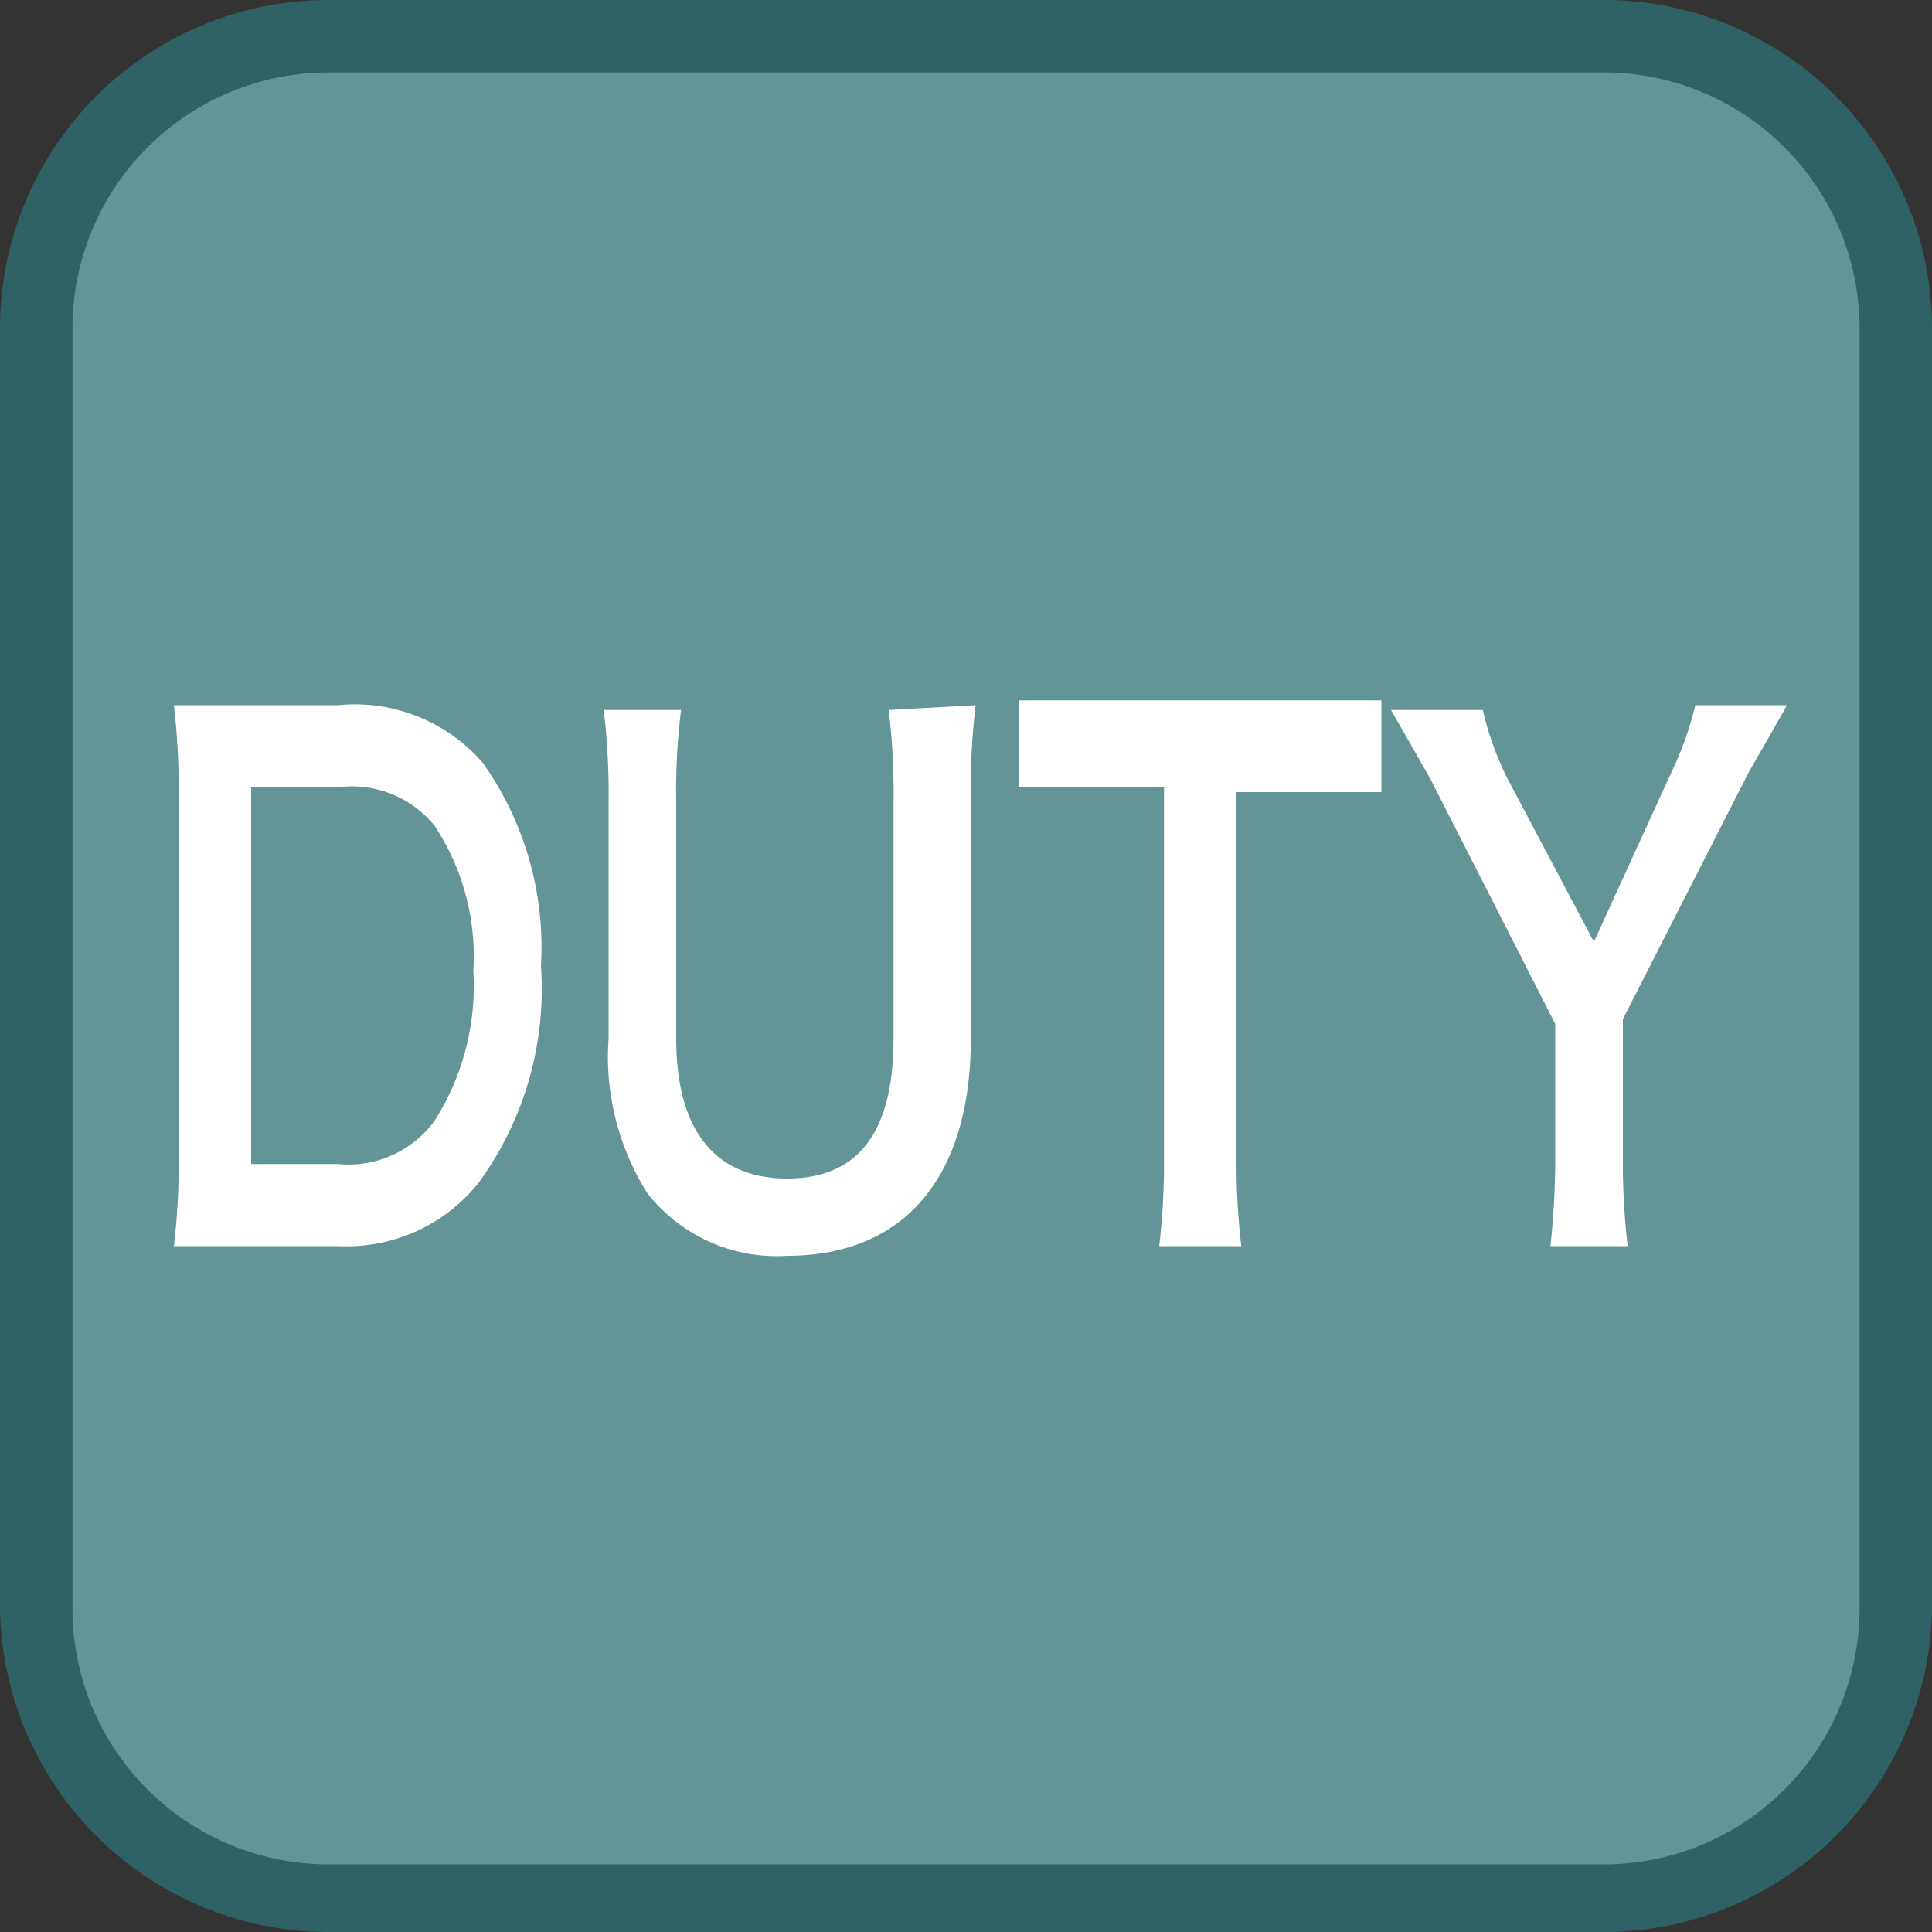
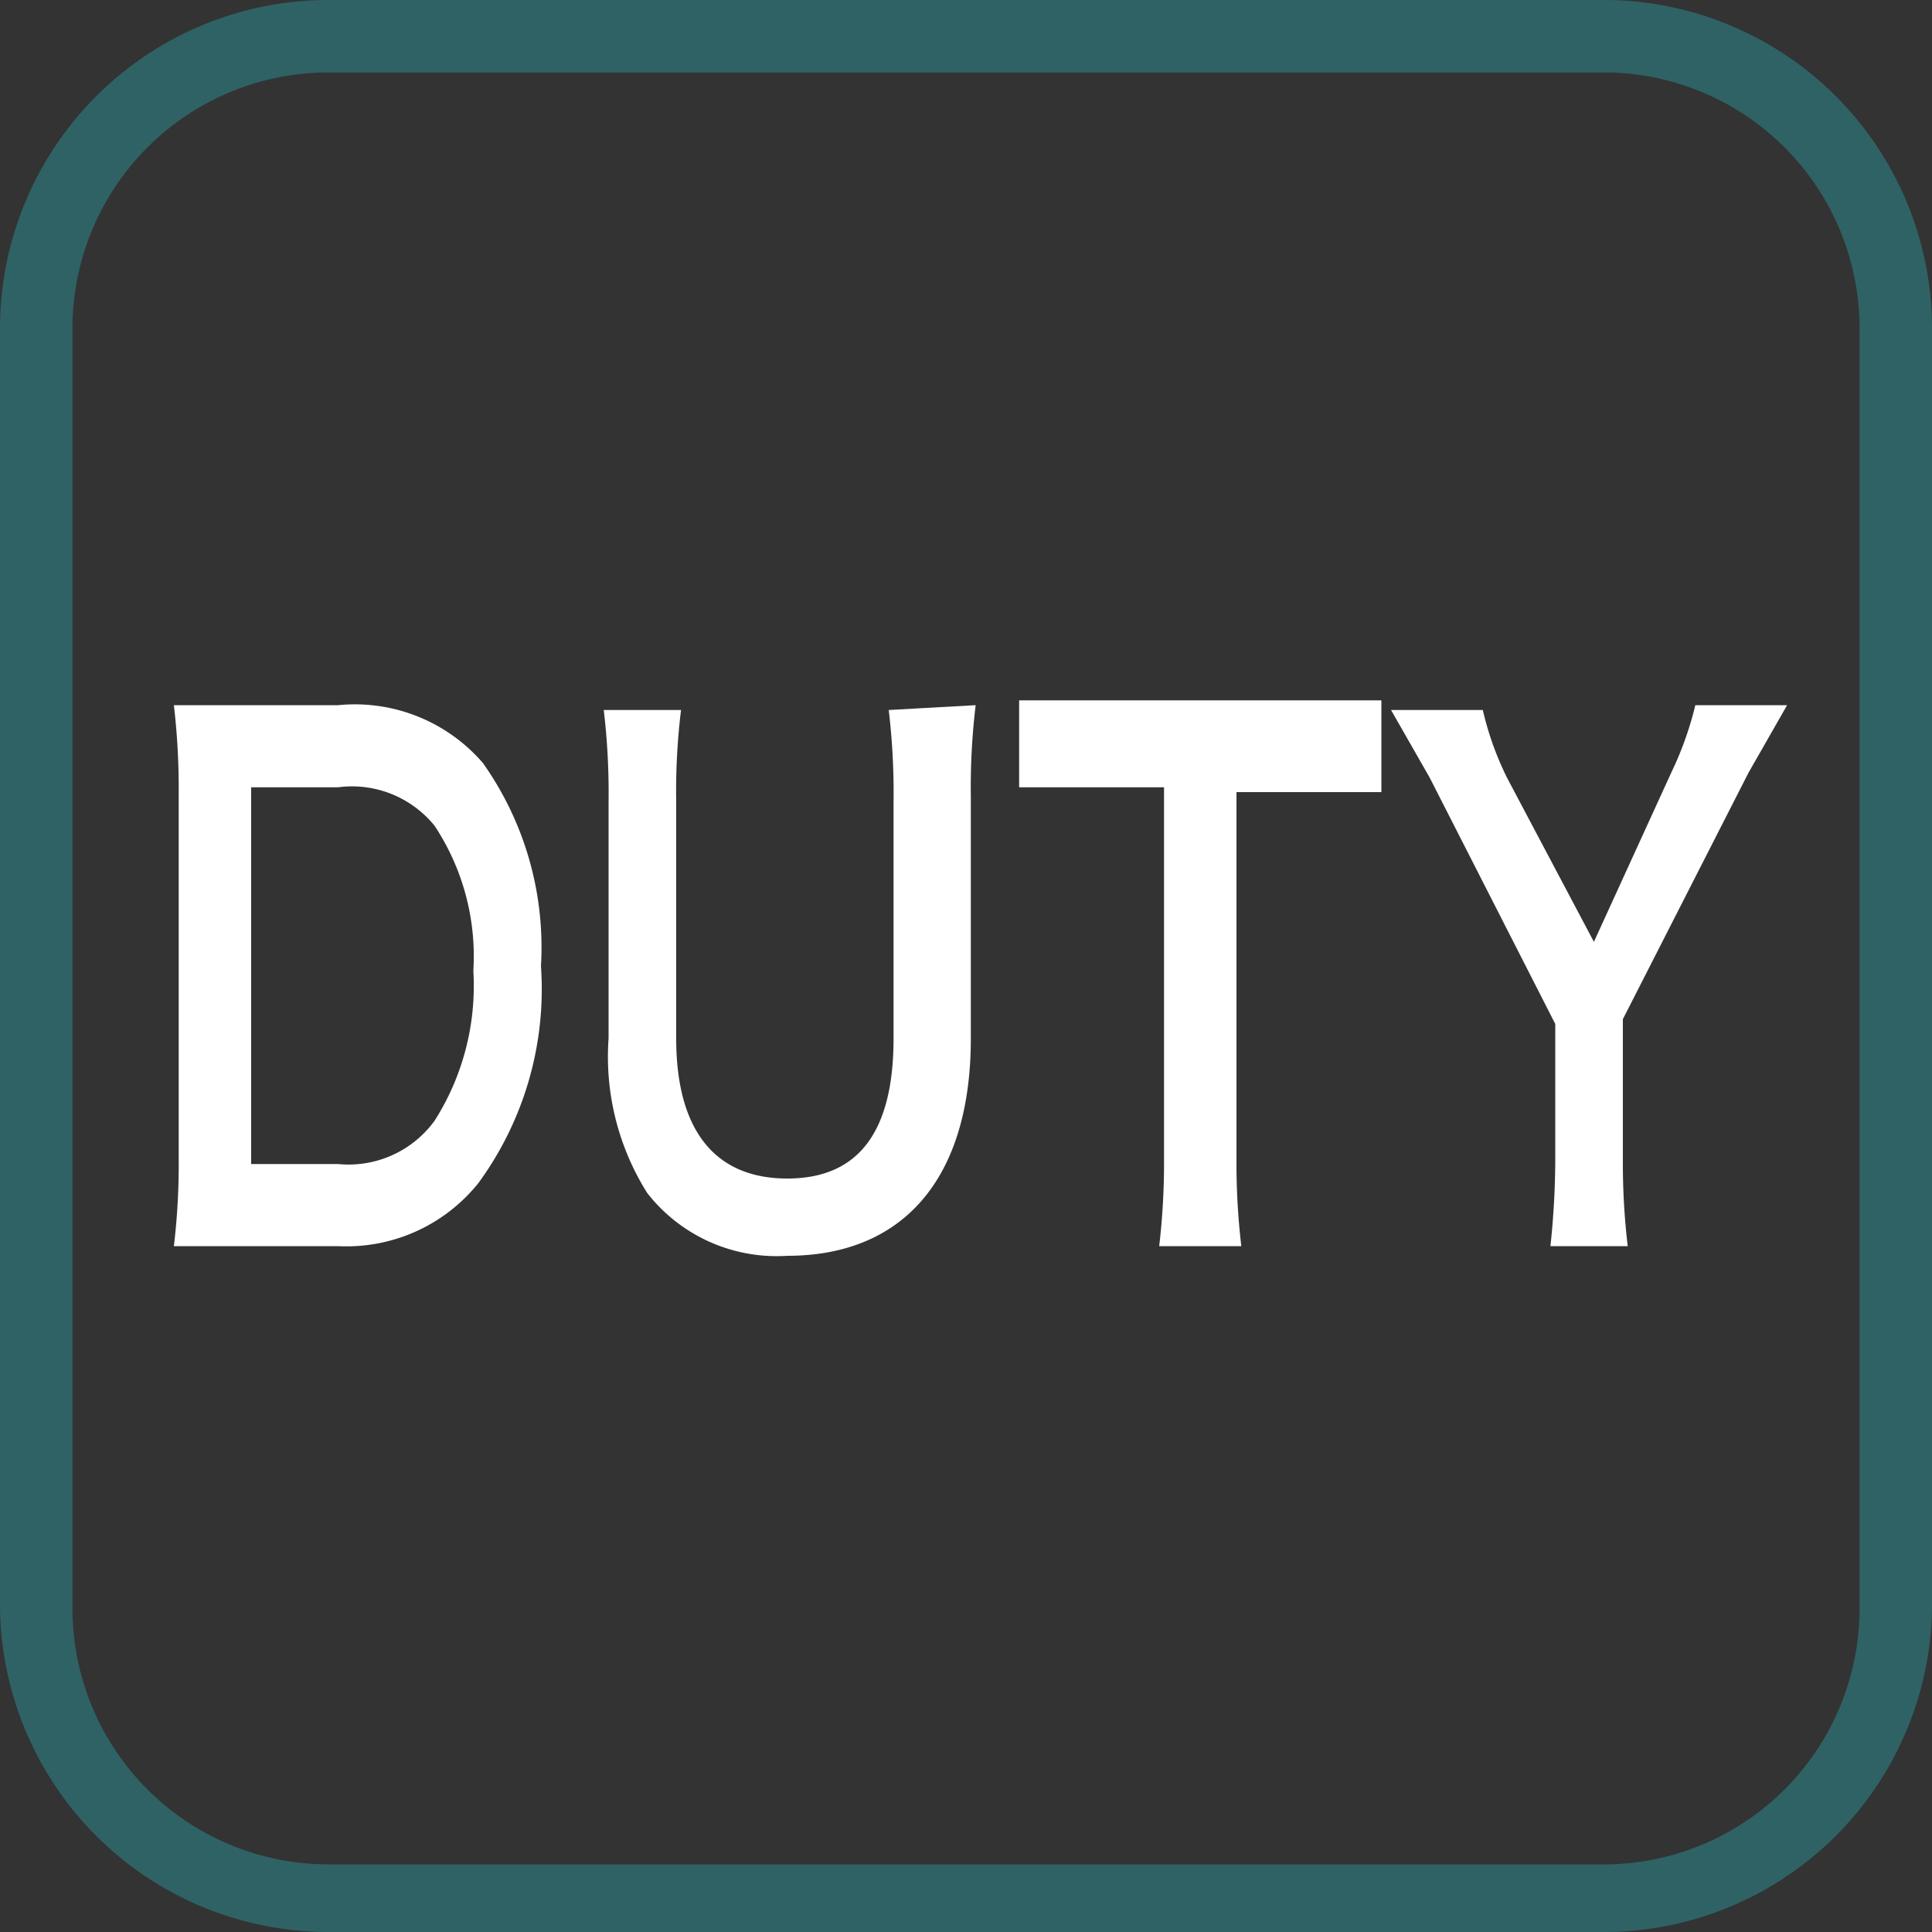
<svg xmlns="http://www.w3.org/2000/svg" id="_1" data-name="1" viewBox="0 0 40 40">
  <rect x="0" y="0" width="40" height="40" fill="#333333" stroke="none" />
  <title>function_DUTY</title>
-   <rect x="0.8" y="0.7" width="38.5" height="38.5" rx="6" ry="6" style="fill:#639597" />
  <path d="M33.3,1.5a5.3,5.3,0,0,1,5.2,5.3V33.3a5.3,5.3,0,0,1-5.2,5.3H6.8a5.3,5.3,0,0,1-5.3-5.3V6.8A5.3,5.3,0,0,1,6.8,1.5H33.3m0-1.5H6.8A6.8,6.8,0,0,0,0,6.8V33.3A6.8,6.8,0,0,0,6.8,40H33.3A6.8,6.8,0,0,0,40,33.3V6.8A6.8,6.8,0,0,0,33.3,0Z" style="fill:#2f6264" />
  <path d="M3.7,16.4a14.8,14.8,0,0,0-.1-1.8H7a3.5,3.5,0,0,1,3,1.2,6.6,6.6,0,0,1,1.2,4.2,6.8,6.8,0,0,1-1.3,4.5A3.5,3.5,0,0,1,7,25.8H3.6A14.3,14.3,0,0,0,3.7,24ZM7,24.1a2.2,2.2,0,0,0,2-.9,5.2,5.2,0,0,0,.8-3.1,4.9,4.9,0,0,0-.8-3,2.2,2.2,0,0,0-2-.8H5.2v7.8Z" style="fill:#fff" />
  <path d="M20.2,14.6a14.3,14.3,0,0,0-.1,1.9v5c0,2.9-1.4,4.5-3.8,4.5a3.4,3.4,0,0,1-2.9-1.3,5.3,5.3,0,0,1-.8-3.2V16.6a14.5,14.5,0,0,0-.1-1.9h1.6a13.9,13.9,0,0,0-.1,1.9v4.9c0,1.9.8,2.9,2.3,2.9s2.2-1,2.2-2.9V16.6a14.4,14.4,0,0,0-.1-1.9Z" style="fill:#fff" />
  <path d="M25.6,24a14.7,14.7,0,0,0,.1,1.8H24a14.8,14.8,0,0,0,.1-1.8V16.3h-3V14.5h7.5v1.9h-3Z" style="fill:#fff" />
  <path d="M32.1,25.8a17.1,17.1,0,0,0,.1-1.8V21.2l-2.6-5.1-.8-1.4h1.9a6.4,6.4,0,0,0,.5,1.4L33,19.5,34.6,16a7,7,0,0,0,.5-1.4H37l-.8,1.4-2.6,5.1V24a14.6,14.6,0,0,0,.1,1.8Z" style="fill:#fff" />
</svg>